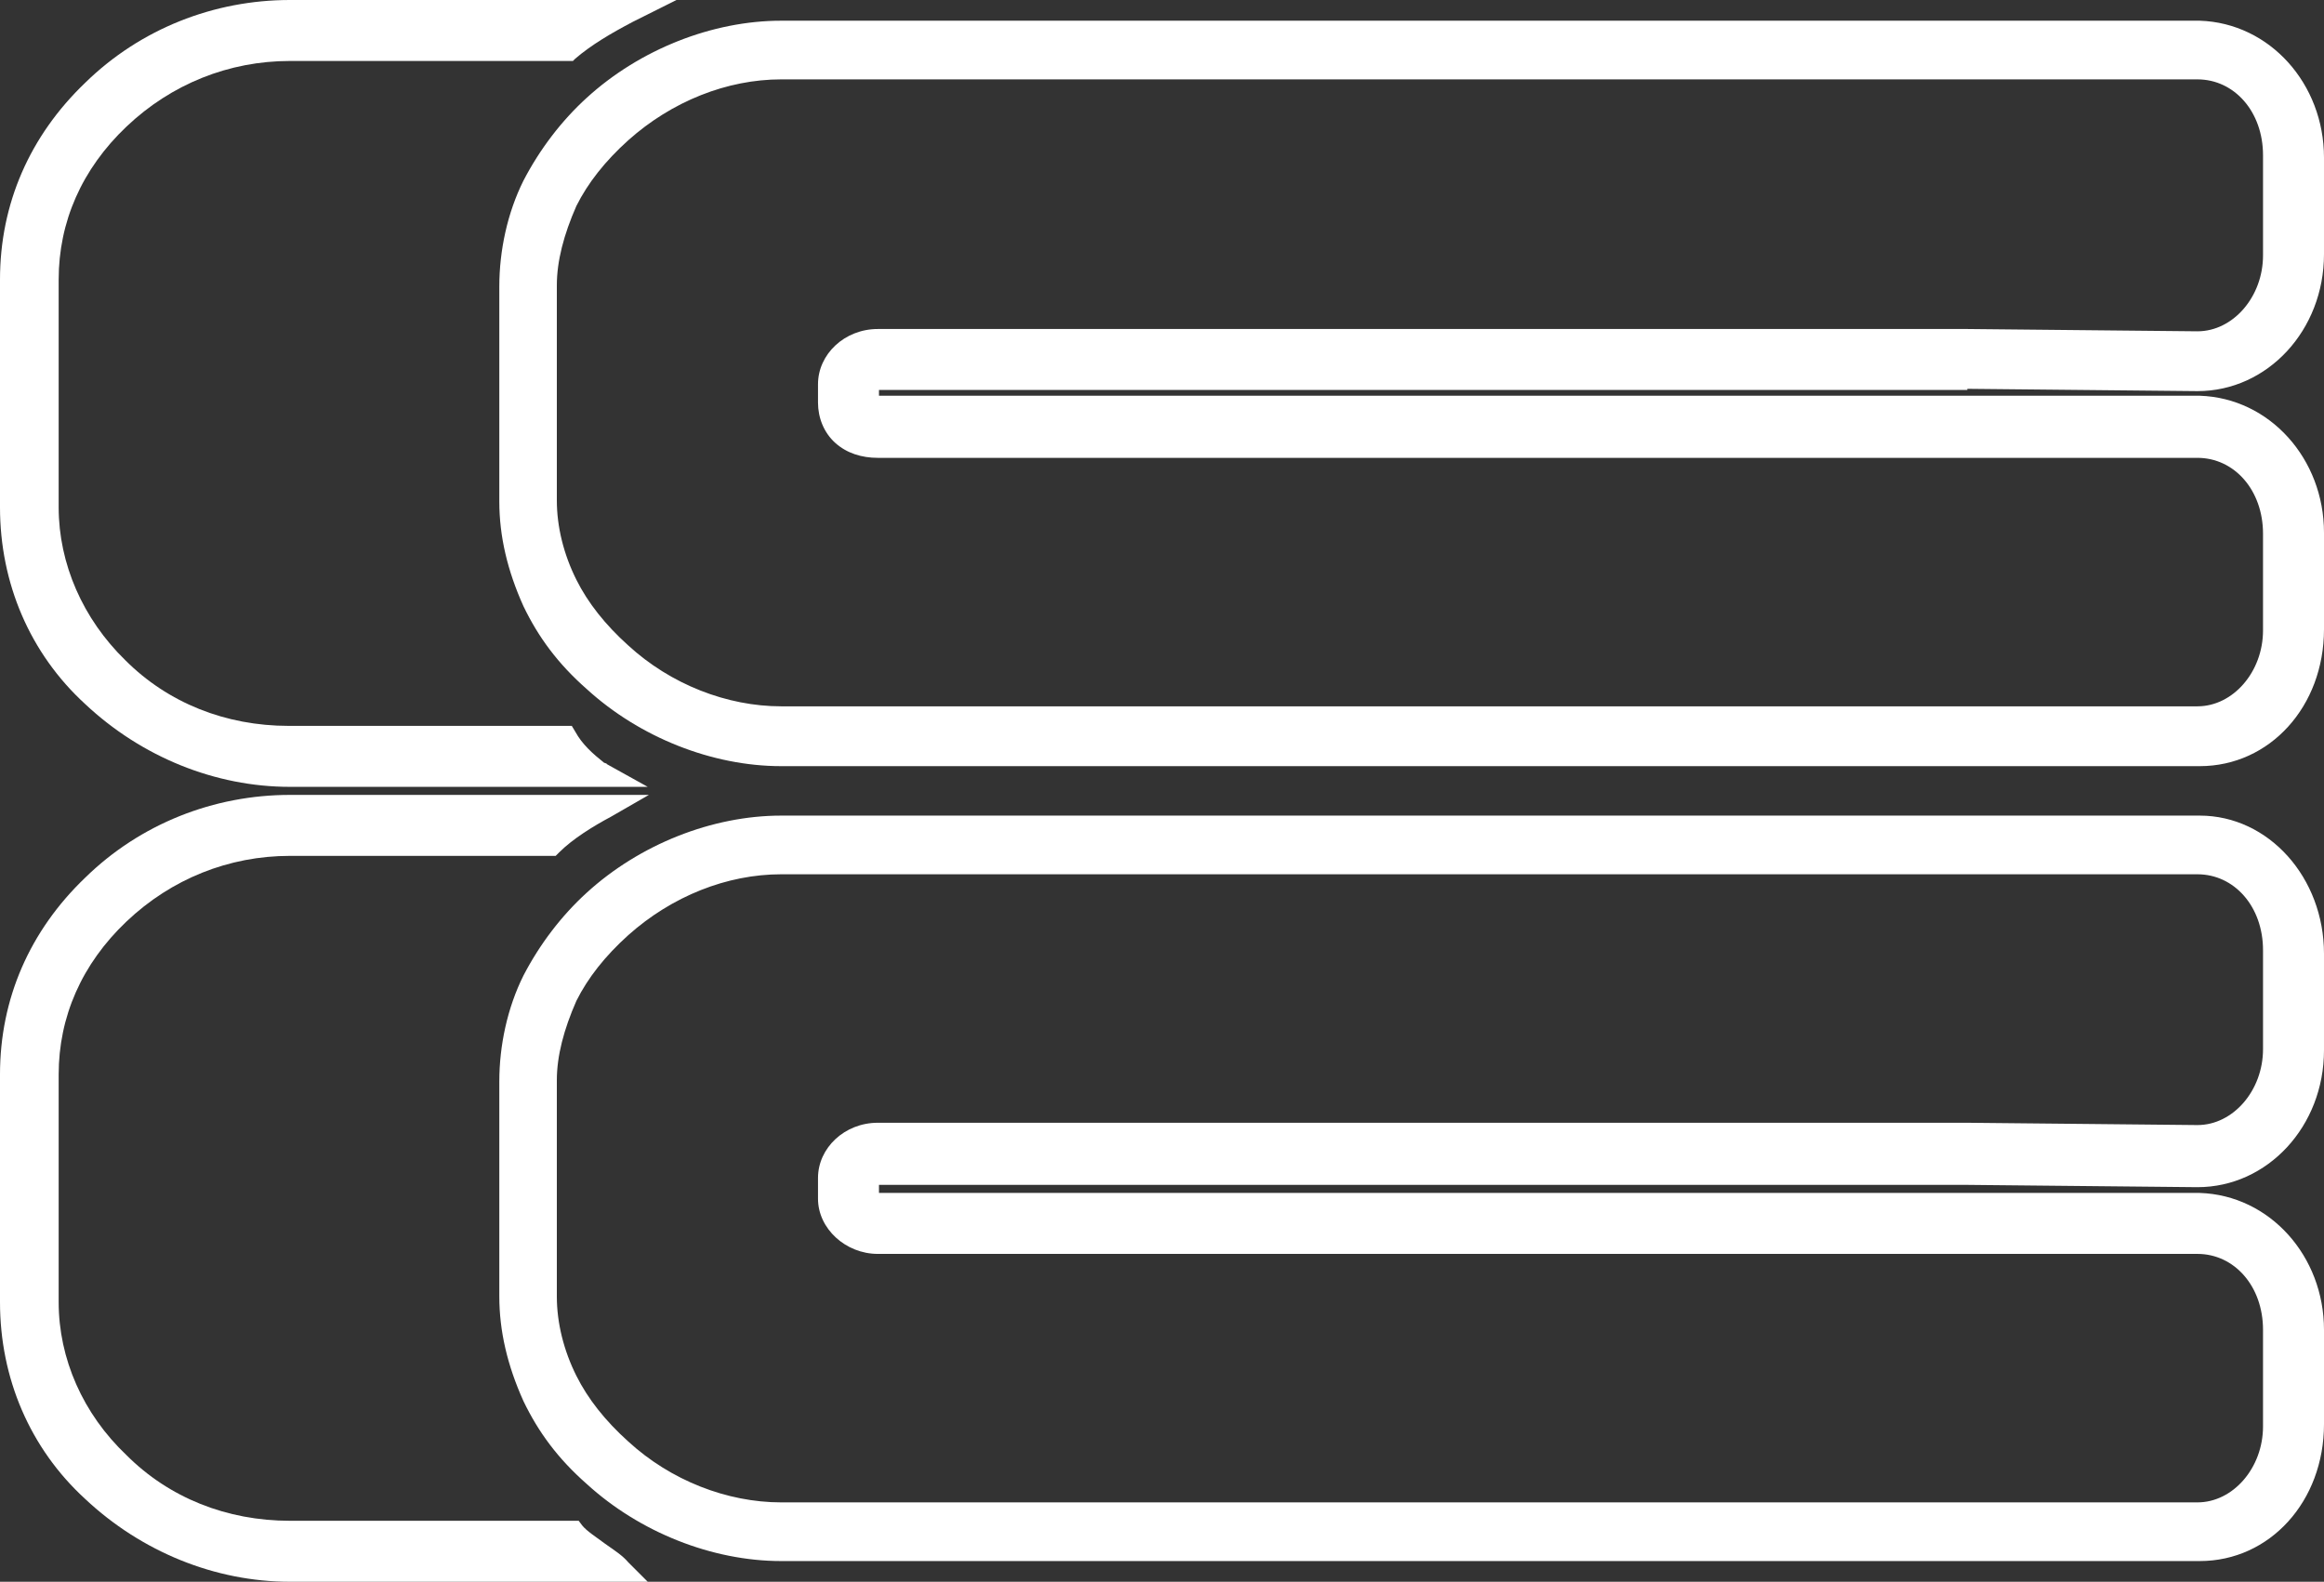
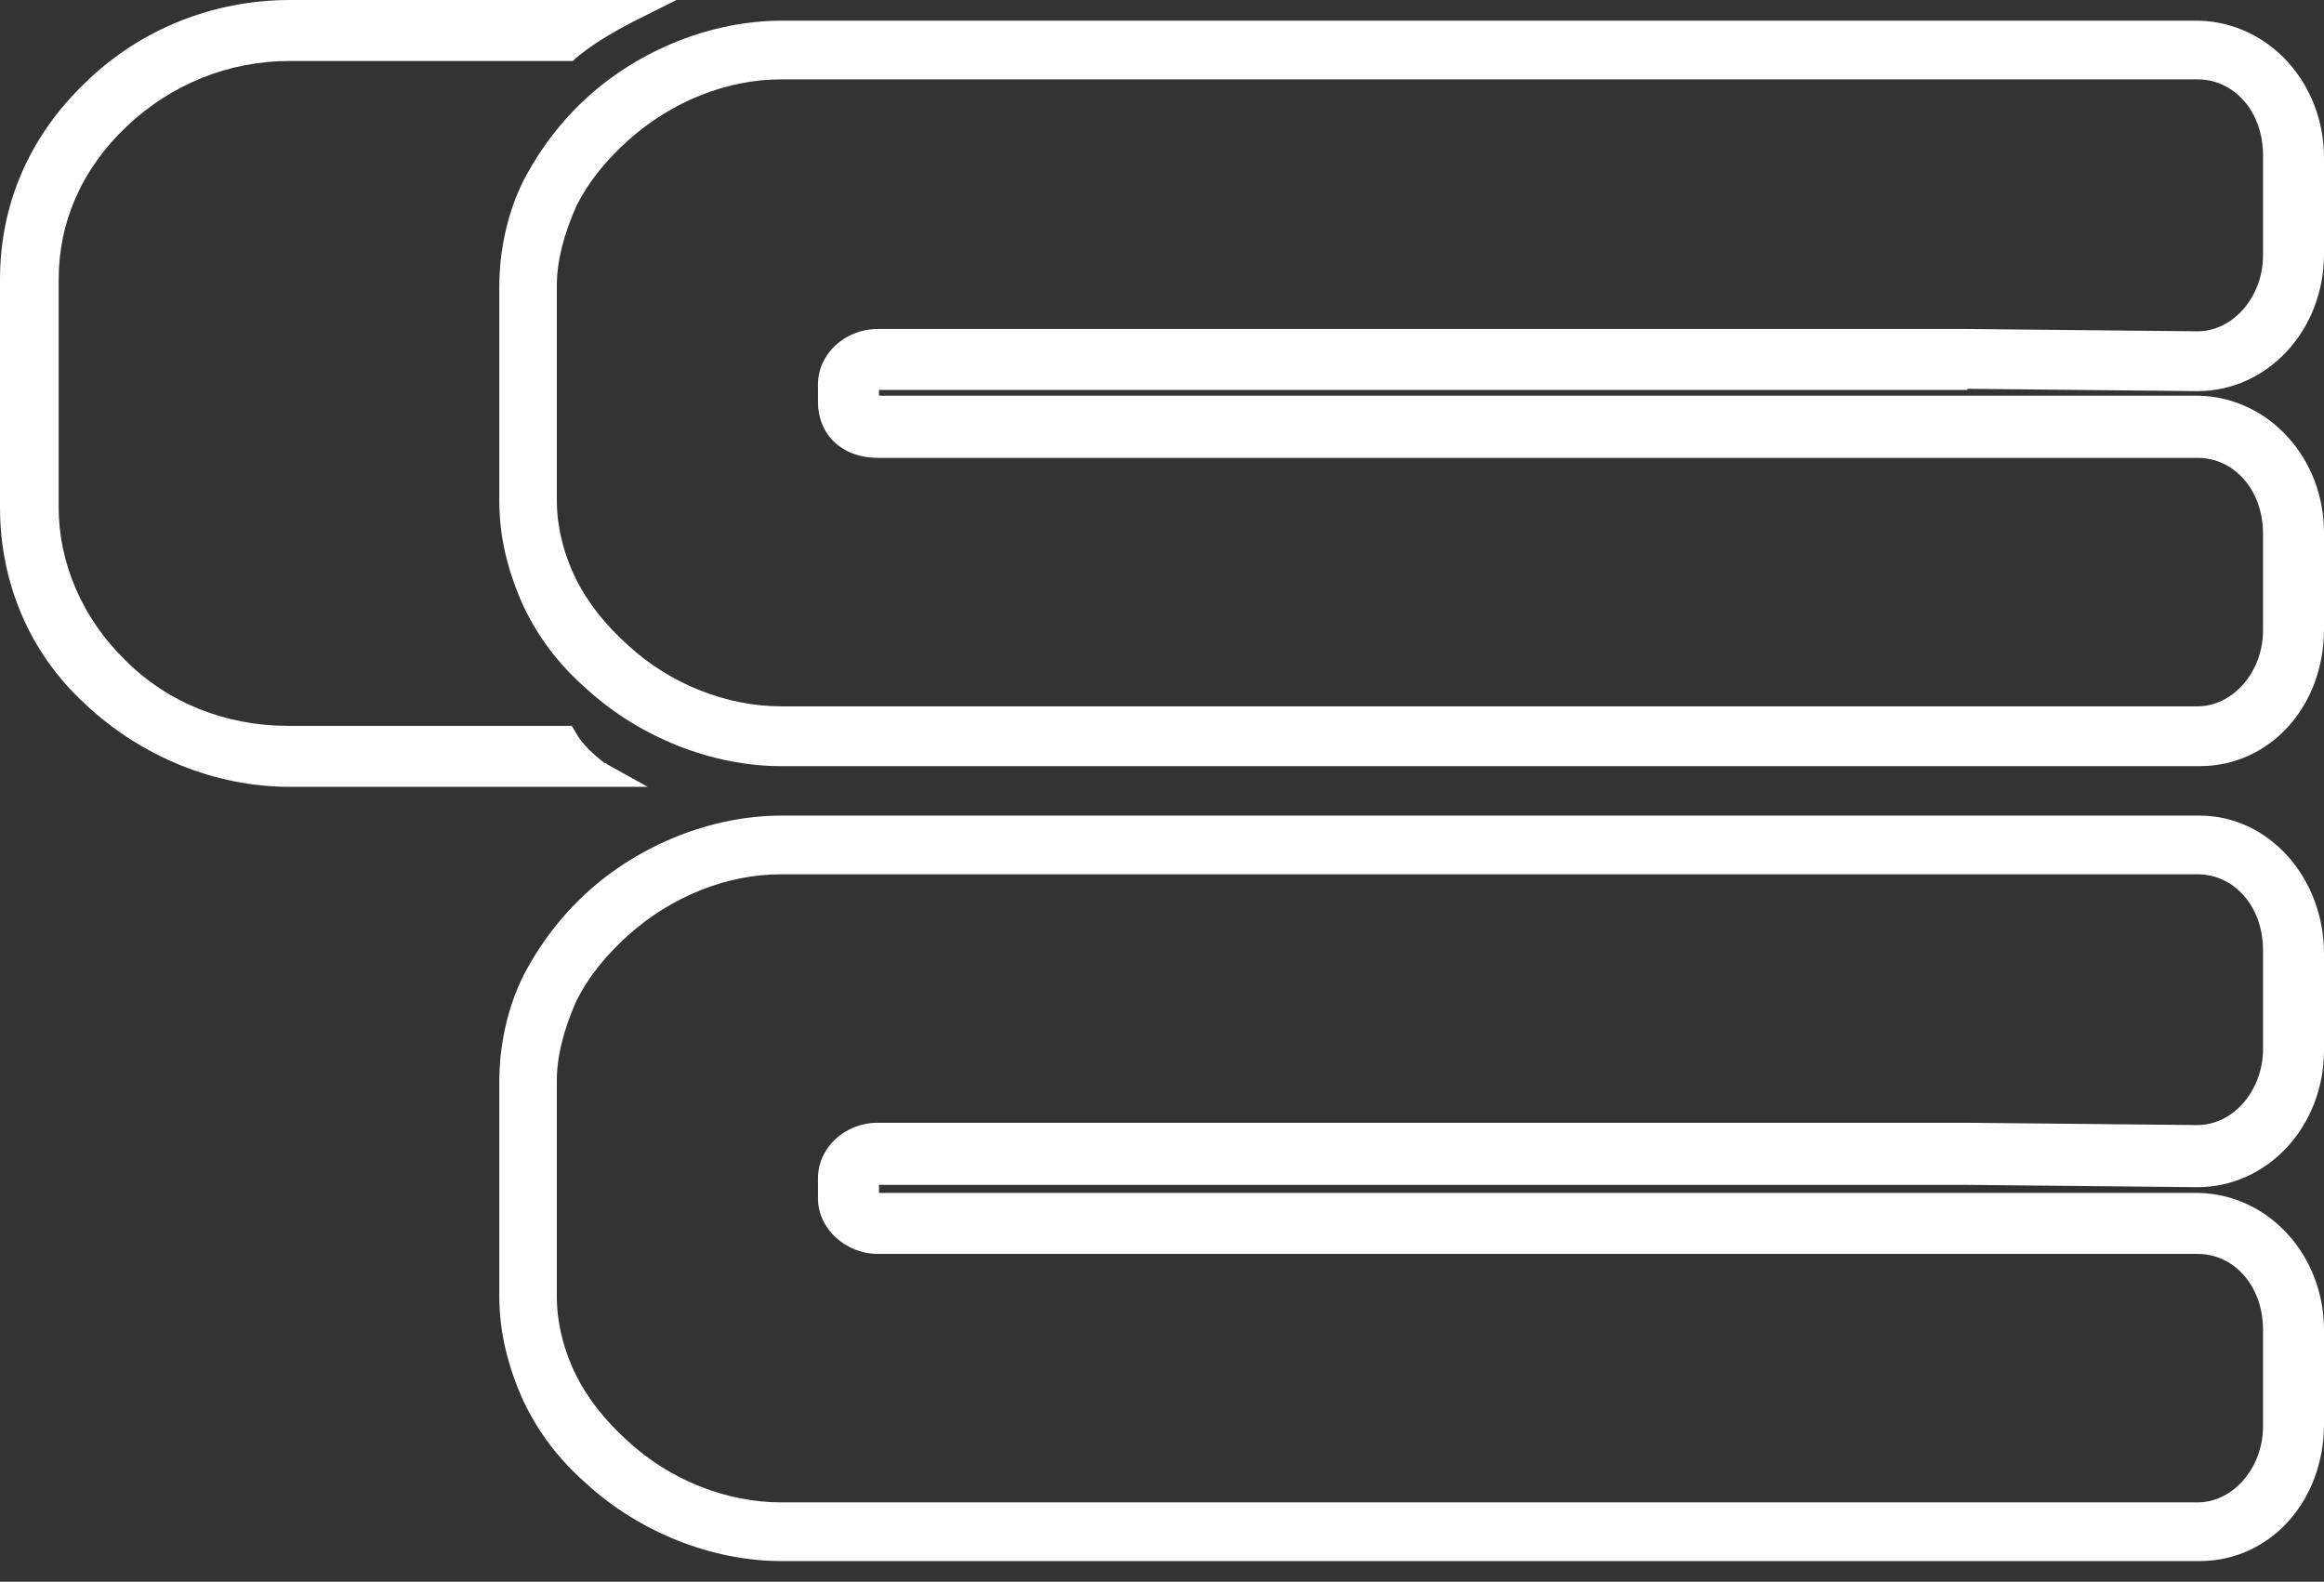
<svg xmlns="http://www.w3.org/2000/svg" version="1.0" id="_x2018_ëîé_x5F_1" x="0px" y="0px" width="202px" height="137.5px" viewBox="0 0 202 137.5" style="enable-background:new 0 0 202 137.5;" xml:space="preserve">
  <rect x="0" y="0" width="202" height="137.5" fill="#333333" stroke="none" />
  <style type="text/css">
	.st0{fill:#FFFFFF;}
</style>
  <g>
    <path class="st0" d="M7.4,61.2c4.9,4.6,11.3,7.2,17.8,7.2h31.1l-3.6-2c0.1,0,0.1,0-0.2-0.1c-1-0.8-1.9-1.6-2.5-2.7l-0.3-0.5h-0.6   h-24c-5.5,0-10.5-2-14.2-5.7C7.2,53.8,5.1,49,5.1,44.1V24.3c0-5,2-9.6,5.9-13.3c3.9-3.7,8.9-5.7,14.2-5.7h24.2h0.4L50,5.1   c1.4-1.2,3.1-2.2,5-3.2L58.8,0h-4.2H25.2c-6.6,0-13,2.5-17.8,7.2C2.6,11.8,0,17.7,0,24.3v19.8C0,50.7,2.6,56.8,7.4,61.2z" />
    <path class="st0" d="M171,33.8l20,0.2c6.1,0,11-5.3,11-11.9v-8.4c0-6.4-4.7-11.7-10.8-11.9l0,0h0H67.9c-6,0-12.3,2.5-16.9,6.7   c-2.2,2-4.1,4.5-5.5,7.2c-1.4,2.8-2.1,6.1-2.1,9.2v18.7c0,3,0.7,6,2.1,9.1c1.3,2.7,3,5,5.5,7.2c4.6,4.2,10.9,6.7,16.9,6.7h123.3   c6.1,0,10.8-5.2,10.8-11.9v-8.4c0-6.4-4.7-11.7-10.8-11.9l-114.8,0v-0.5H171z M196.7,22.2c0,3.6-2.6,6.6-5.7,6.6l-20-0.2l-94.7,0   c-2.9,0-5.2,2.2-5.2,4.8V35c0,1.3,0.5,2.6,1.5,3.5c1,0.9,2.3,1.3,3.7,1.3h111.6h3.1c3.2,0,5.7,2.8,5.7,6.6v8.4   c0,3.6-2.6,6.6-5.7,6.6h-3.1h-120c-4.7,0-9.6-1.9-13.3-5.3c-2-1.8-3.5-3.7-4.5-5.7c-1.1-2.2-1.7-4.6-1.7-6.9V24.8   c0-2.1,0.6-4.4,1.7-6.9c1-2,2.5-3.9,4.5-5.7c3.8-3.4,8.6-5.3,13.3-5.3h120h3.1c3.2,0,5.7,2.8,5.7,6.6V22.2z" />
-     <path class="st0" d="M52.6,134.2c-0.8-0.6-1.6-1.1-2-1.6l-0.3-0.4h-0.5H25.2c-5.5,0-10.5-2-14.2-5.7c-3.8-3.6-5.9-8.4-5.9-13.3   V93.4c0-5,2-9.6,5.9-13.3c3.9-3.7,8.9-5.7,14.2-5.7h22.7h0.4l0.3-0.3c1.2-1.2,3-2.3,4.5-3.1l3.3-1.9h-3.8H25.2   c-6.6,0-13,2.5-17.8,7.2C2.6,80.9,0,86.8,0,93.4v19.8c0,6.6,2.6,12.7,7.4,17.1c4.9,4.6,11.3,7.2,17.8,7.2h28.7h2.4l-1.7-1.7   C54.1,135.2,53.3,134.7,52.6,134.2z" />
    <path class="st0" d="M191.2,70.9H67.9c-6,0-12.3,2.5-16.9,6.7c-2.2,2-4.1,4.5-5.5,7.2c-1.4,2.8-2.1,6.1-2.1,9.2v18.7   c0,3,0.7,6,2.1,9.1c1.3,2.7,3,5,5.5,7.2c4.6,4.2,10.9,6.7,16.9,6.7h123.3c6.1,0,10.8-5.2,10.8-11.9v-8.2c0-6.4-4.7-11.7-10.8-11.9   l-114.8,0V103l94.6,0l20,0.2c6.1,0,11-5.3,11-11.9v-8.4C202,76.3,197.2,70.9,191.2,70.9z M71.1,102.4v1.8c0,2.6,2.4,4.8,5.2,4.8   h111.6h3.1c3.2,0,5.7,2.8,5.7,6.6v8.4c0,3.6-2.6,6.6-5.7,6.6h-3.1h-120c-4.7,0-9.6-1.9-13.3-5.3c-2-1.8-3.5-3.7-4.5-5.7   c-1.1-2.2-1.7-4.6-1.7-6.9V93.9c0-2.1,0.6-4.4,1.7-6.9c1-2,2.5-3.9,4.5-5.7c3.8-3.4,8.6-5.3,13.3-5.3h120h3.1   c3.2,0,5.7,2.8,5.7,6.6v8.6c0,3.6-2.6,6.6-5.7,6.6l-20-0.2l-94.7,0C73.4,97.6,71.1,99.8,71.1,102.4z" />
  </g>
</svg>